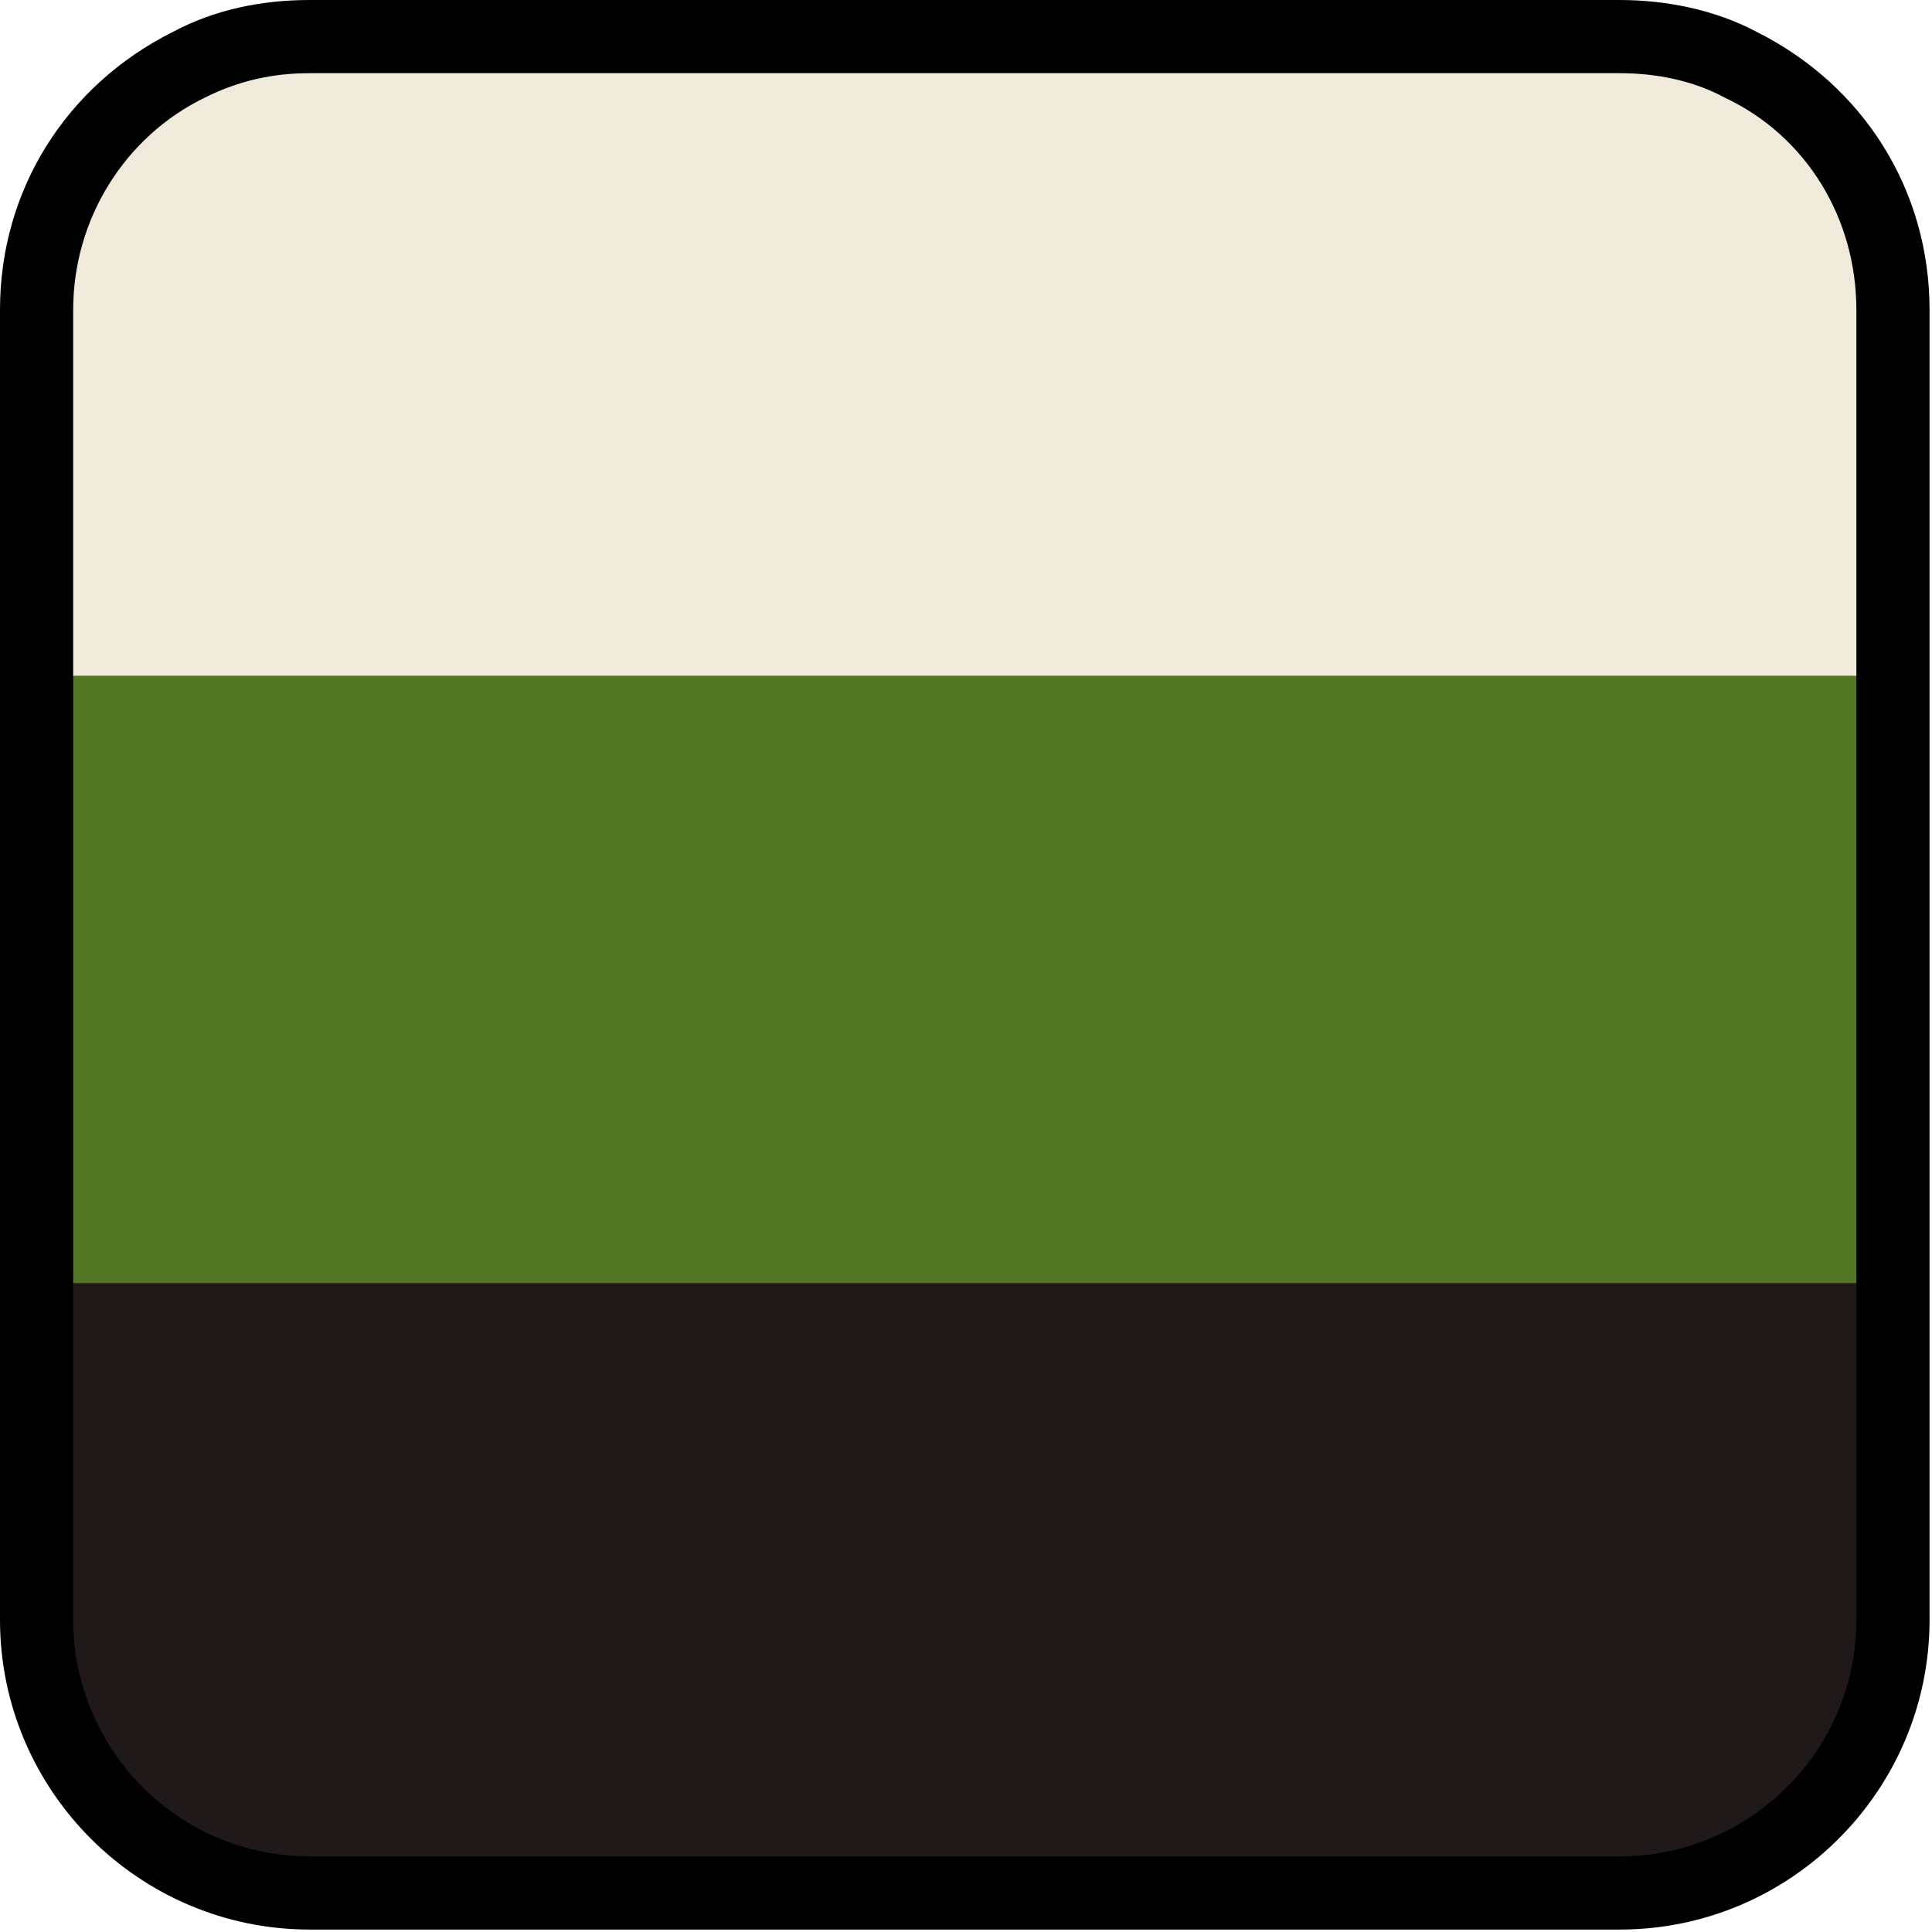
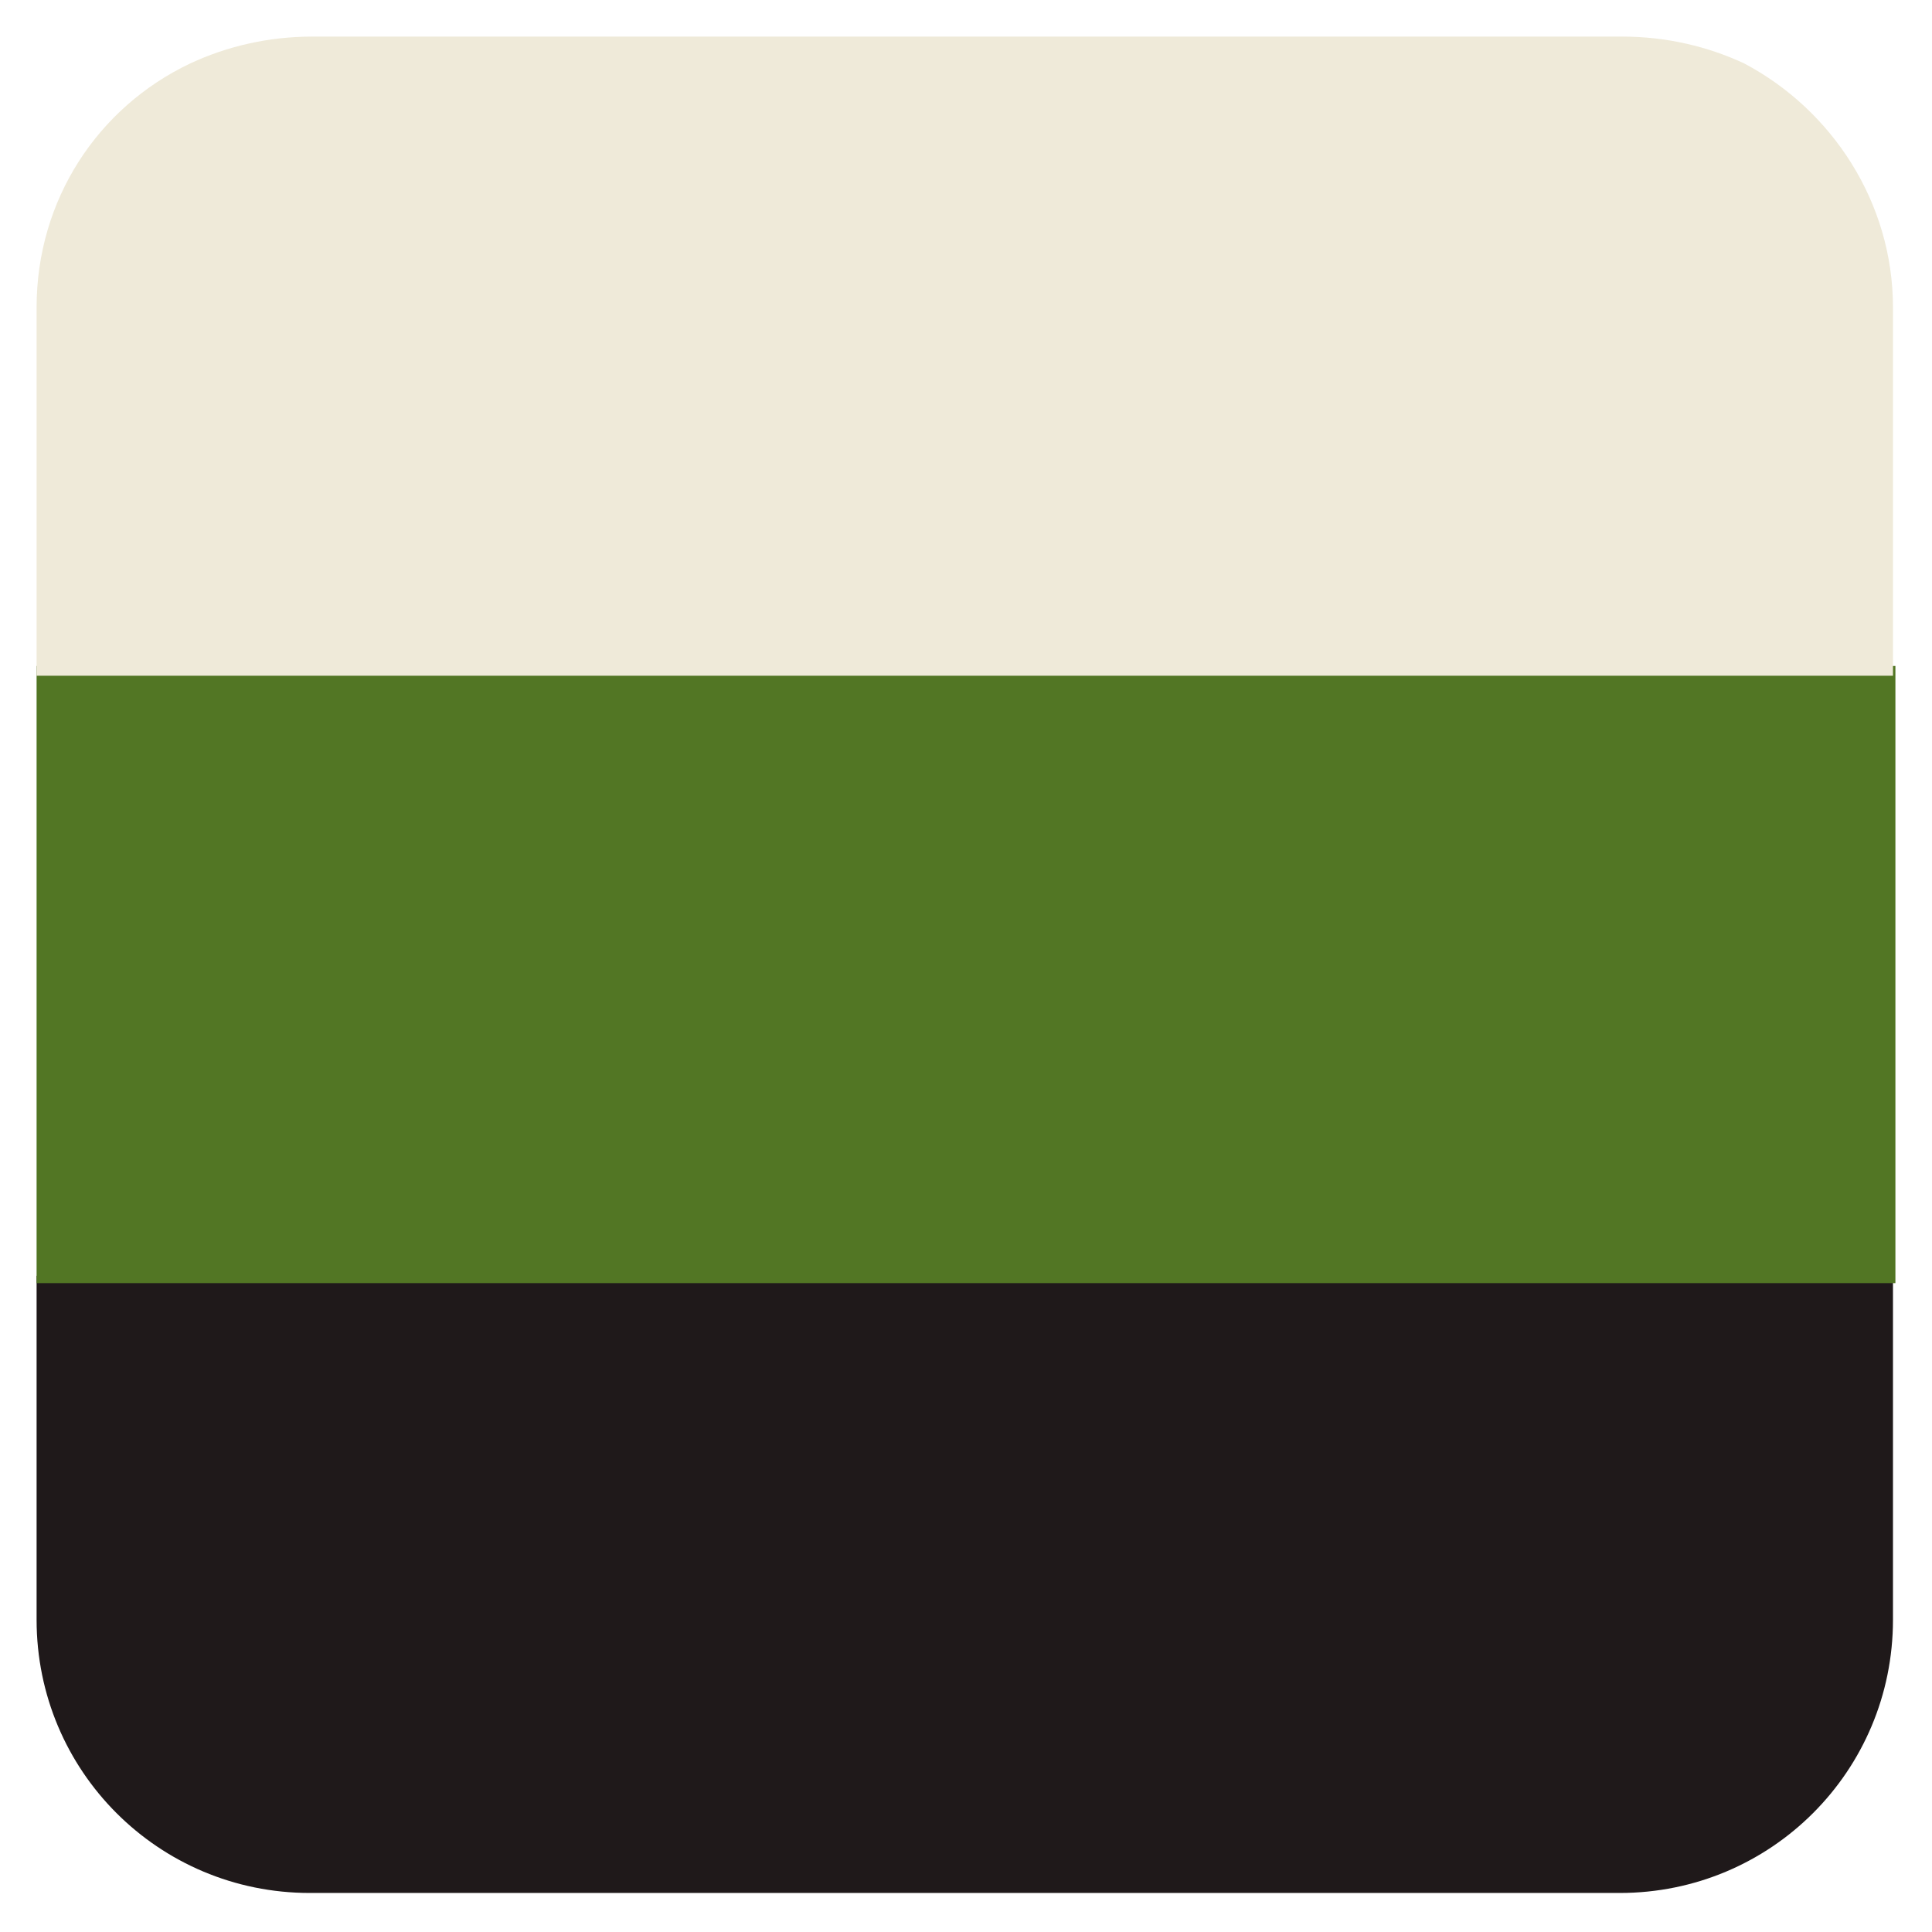
<svg xmlns="http://www.w3.org/2000/svg" id="Layer_1" viewBox="-458 552.8 79.2 79.2">
  <style>.st0{fill:#1F191A;} .st1{fill:#FF5553;} .st2{fill:#FCF4EC;} .st3{fill:#009AC3;} .st4{fill:#EDF1E6;} .st5{fill:#527624;} .st6{fill:#EFEAD9;}</style>
  <path class="st0" d="M-380.4 605.1v14.1c0 6.2-5 11.2-11.2 11.2h-53.7c-6.2 0-11.2-5-11.2-11.2v-14.1h76.1z" />
  <path class="st5" d="M-456.5 580.1h76.2v25.3h-76.2z" />
  <path class="st6" d="M-380.4 565.4v15.1h-76.1v-15.1c0-4.4 2.5-8.2 6.3-10 1.5-.7 3.2-1.1 5-1.1h53.7c1.8 0 3.5.4 5 1.1 3.6 1.9 6.1 5.7 6.1 10z" />
-   <path d="M-386 554.1c-1.7-.9-3.7-1.3-5.6-1.3h-53.7c-2 0-3.9.4-5.6 1.3-4.4 2.2-7.1 6.5-7.1 11.4v53.7c0 7 5.7 12.7 12.7 12.7h53.7c7 0 12.7-5.7 12.7-12.7v-53.7c0-4.9-2.7-9.2-7.1-11.4zm4.1 65.1c0 5.4-4.4 9.7-9.7 9.7h-53.7c-5.4 0-9.7-4.4-9.7-9.7v-53.7c0-3.7 2.1-7.1 5.4-8.7 1.4-.7 2.8-1 4.3-1h53.7c1.5 0 3 .3 4.3 1 3.4 1.6 5.4 5 5.4 8.7v53.7z" />
</svg>